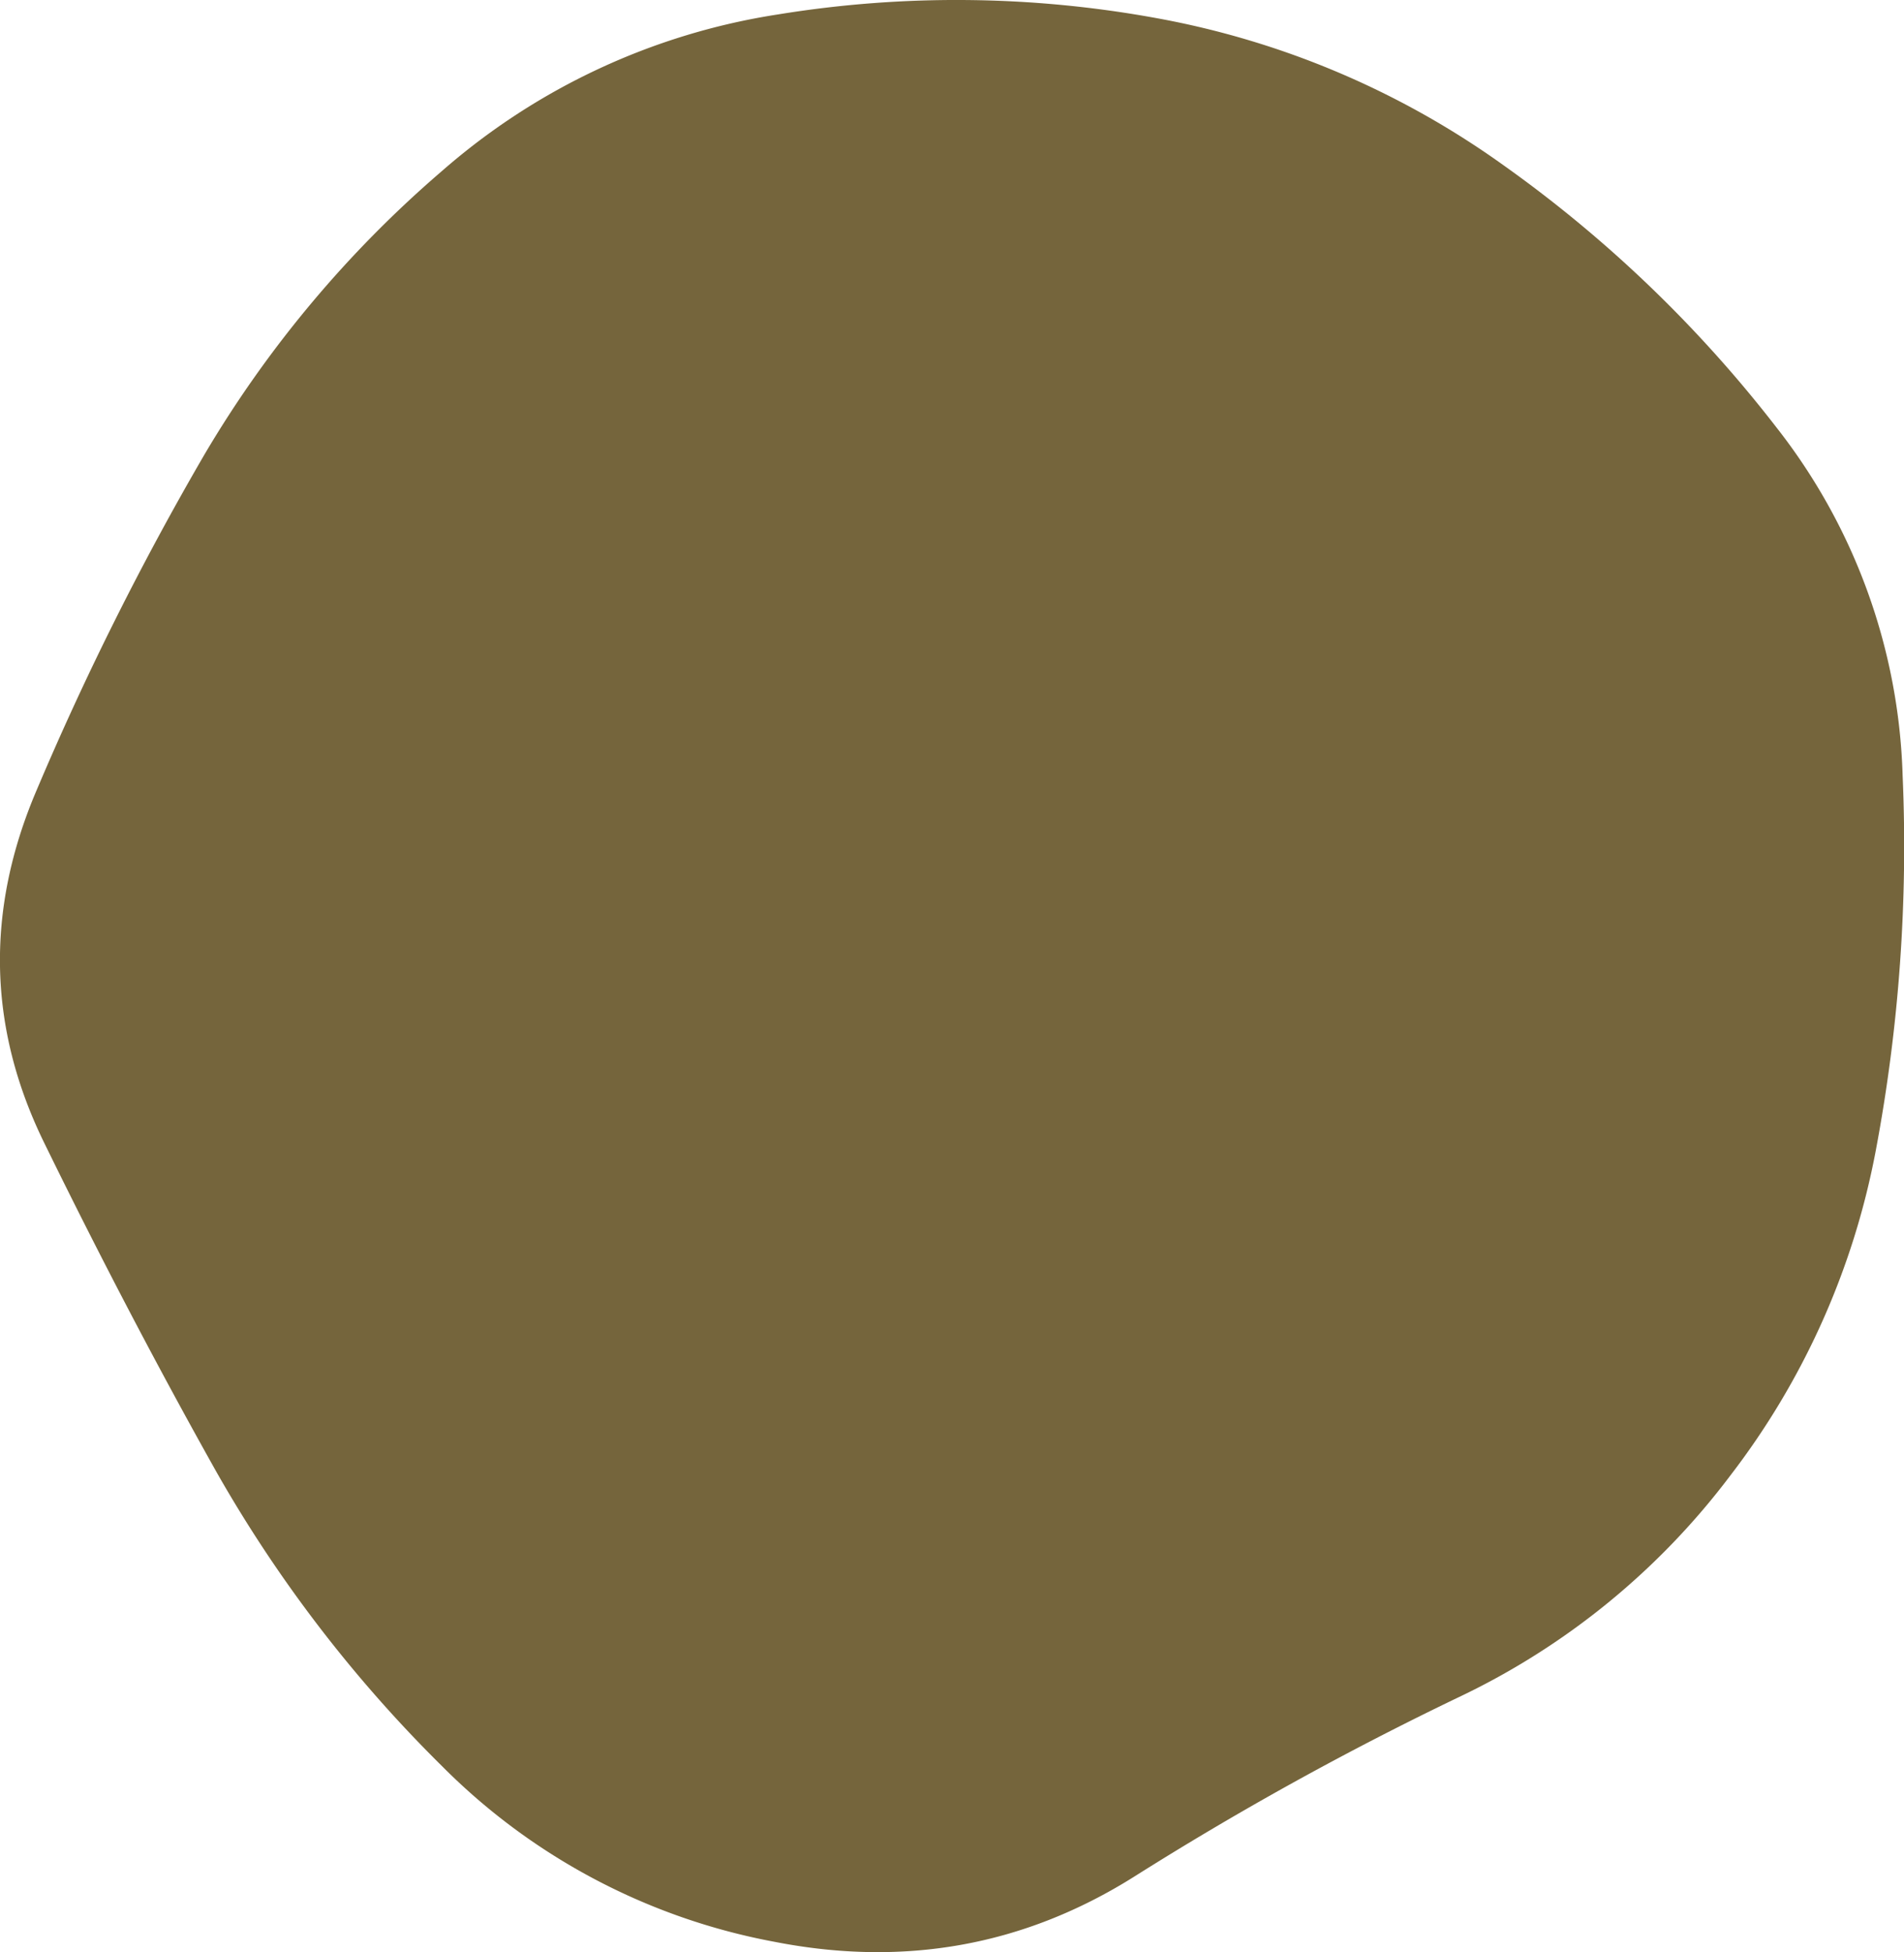
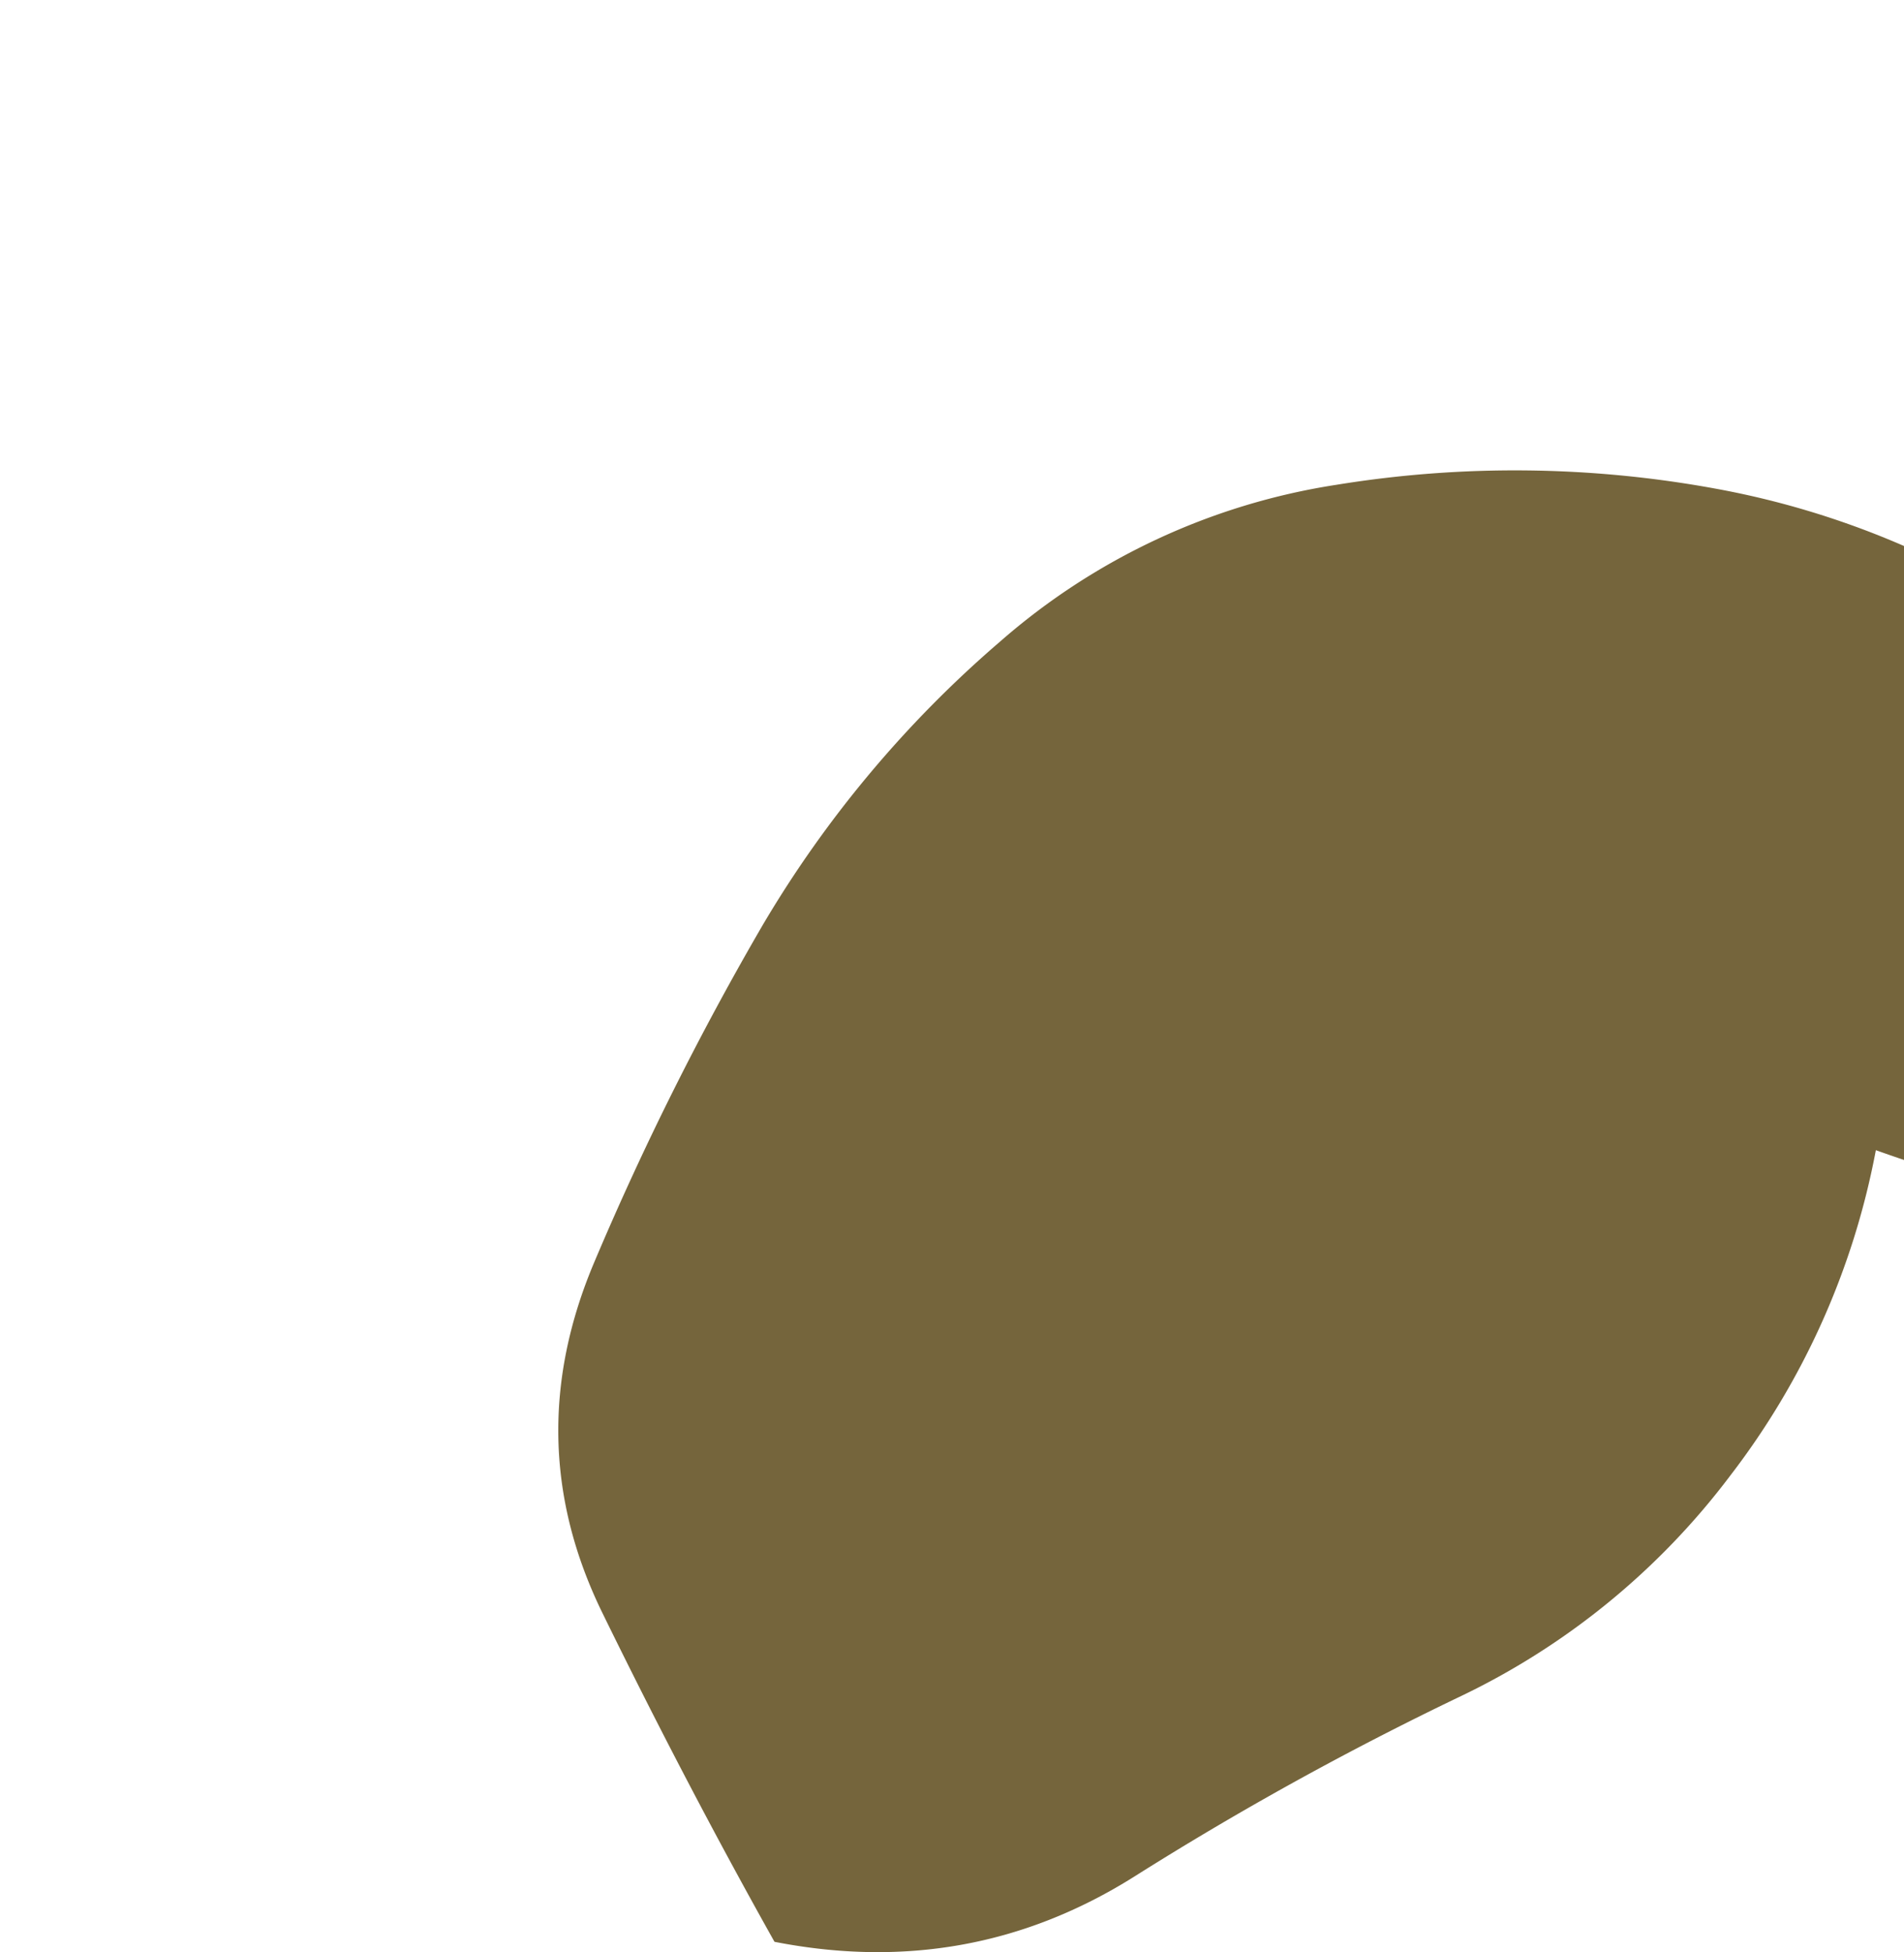
<svg xmlns="http://www.w3.org/2000/svg" viewBox="0 0 248.94 255.23">
  <defs>
    <style>.cls-1{fill:#75653c;}</style>
  </defs>
  <g id="Слой_2" data-name="Слой 2">
    <g id="Слой_1-2" data-name="Слой 1">
-       <path class="cls-1" d="M245.26,150.38a100.09,100.09,0,0,1-19,42.5,96,96,0,0,1-35.5,29,419.54,419.54,0,0,0-42.5,23.5q-21.49,13.5-47,8.5a82.57,82.57,0,0,1-43.5-23,176.87,176.87,0,0,1-29.5-38.5q-11.49-20.49-22.5-43t-1-46a388.17,388.17,0,0,1,22-44,148,148,0,0,1,31-37,86.77,86.77,0,0,1,44-20.5,145.3,145.3,0,0,1,49.5.5,112.15,112.15,0,0,1,45,19,168.24,168.24,0,0,1,36,34.5,77.4,77.4,0,0,1,16.5,45.5A214.81,214.81,0,0,1,245.26,150.38Z" />
+       <path class="cls-1" d="M245.26,150.38a100.09,100.09,0,0,1-19,42.5,96,96,0,0,1-35.5,29,419.54,419.54,0,0,0-42.5,23.5q-21.49,13.5-47,8.5q-11.49-20.49-22.5-43t-1-46a388.17,388.17,0,0,1,22-44,148,148,0,0,1,31-37,86.77,86.77,0,0,1,44-20.5,145.3,145.3,0,0,1,49.5.5,112.15,112.15,0,0,1,45,19,168.24,168.24,0,0,1,36,34.5,77.4,77.4,0,0,1,16.5,45.5A214.81,214.81,0,0,1,245.26,150.38Z" />
    </g>
  </g>
</svg>